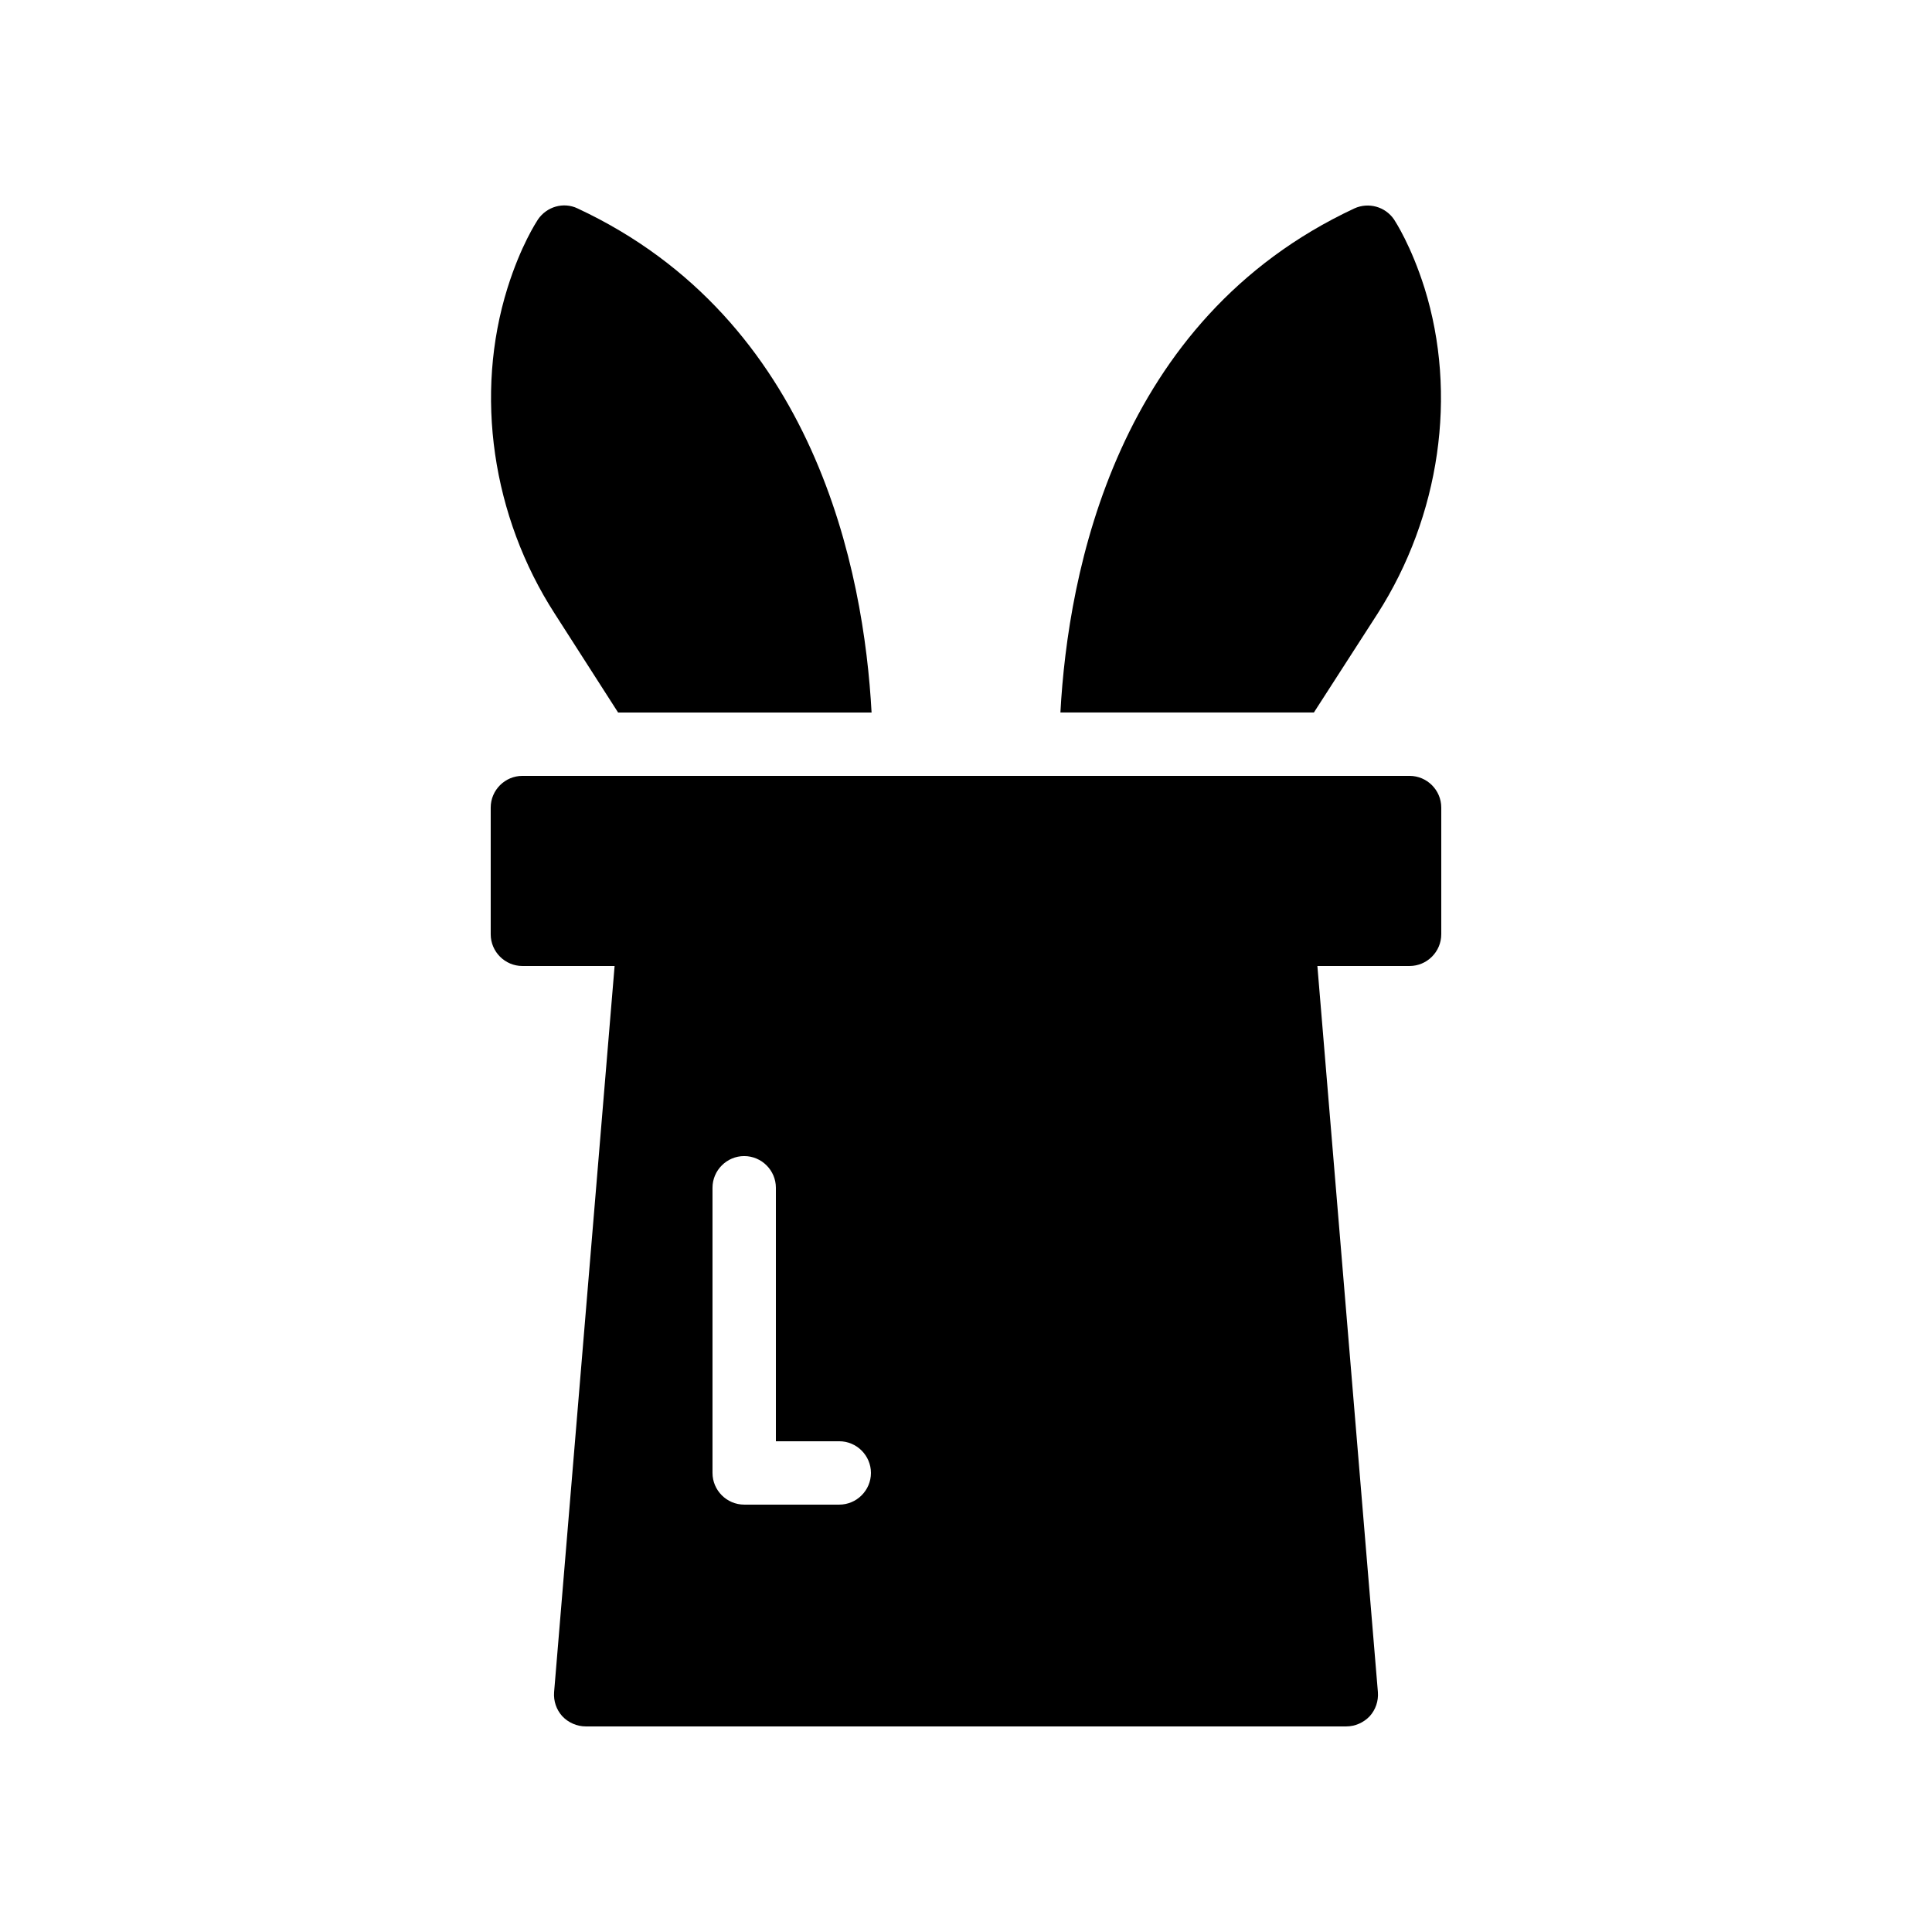
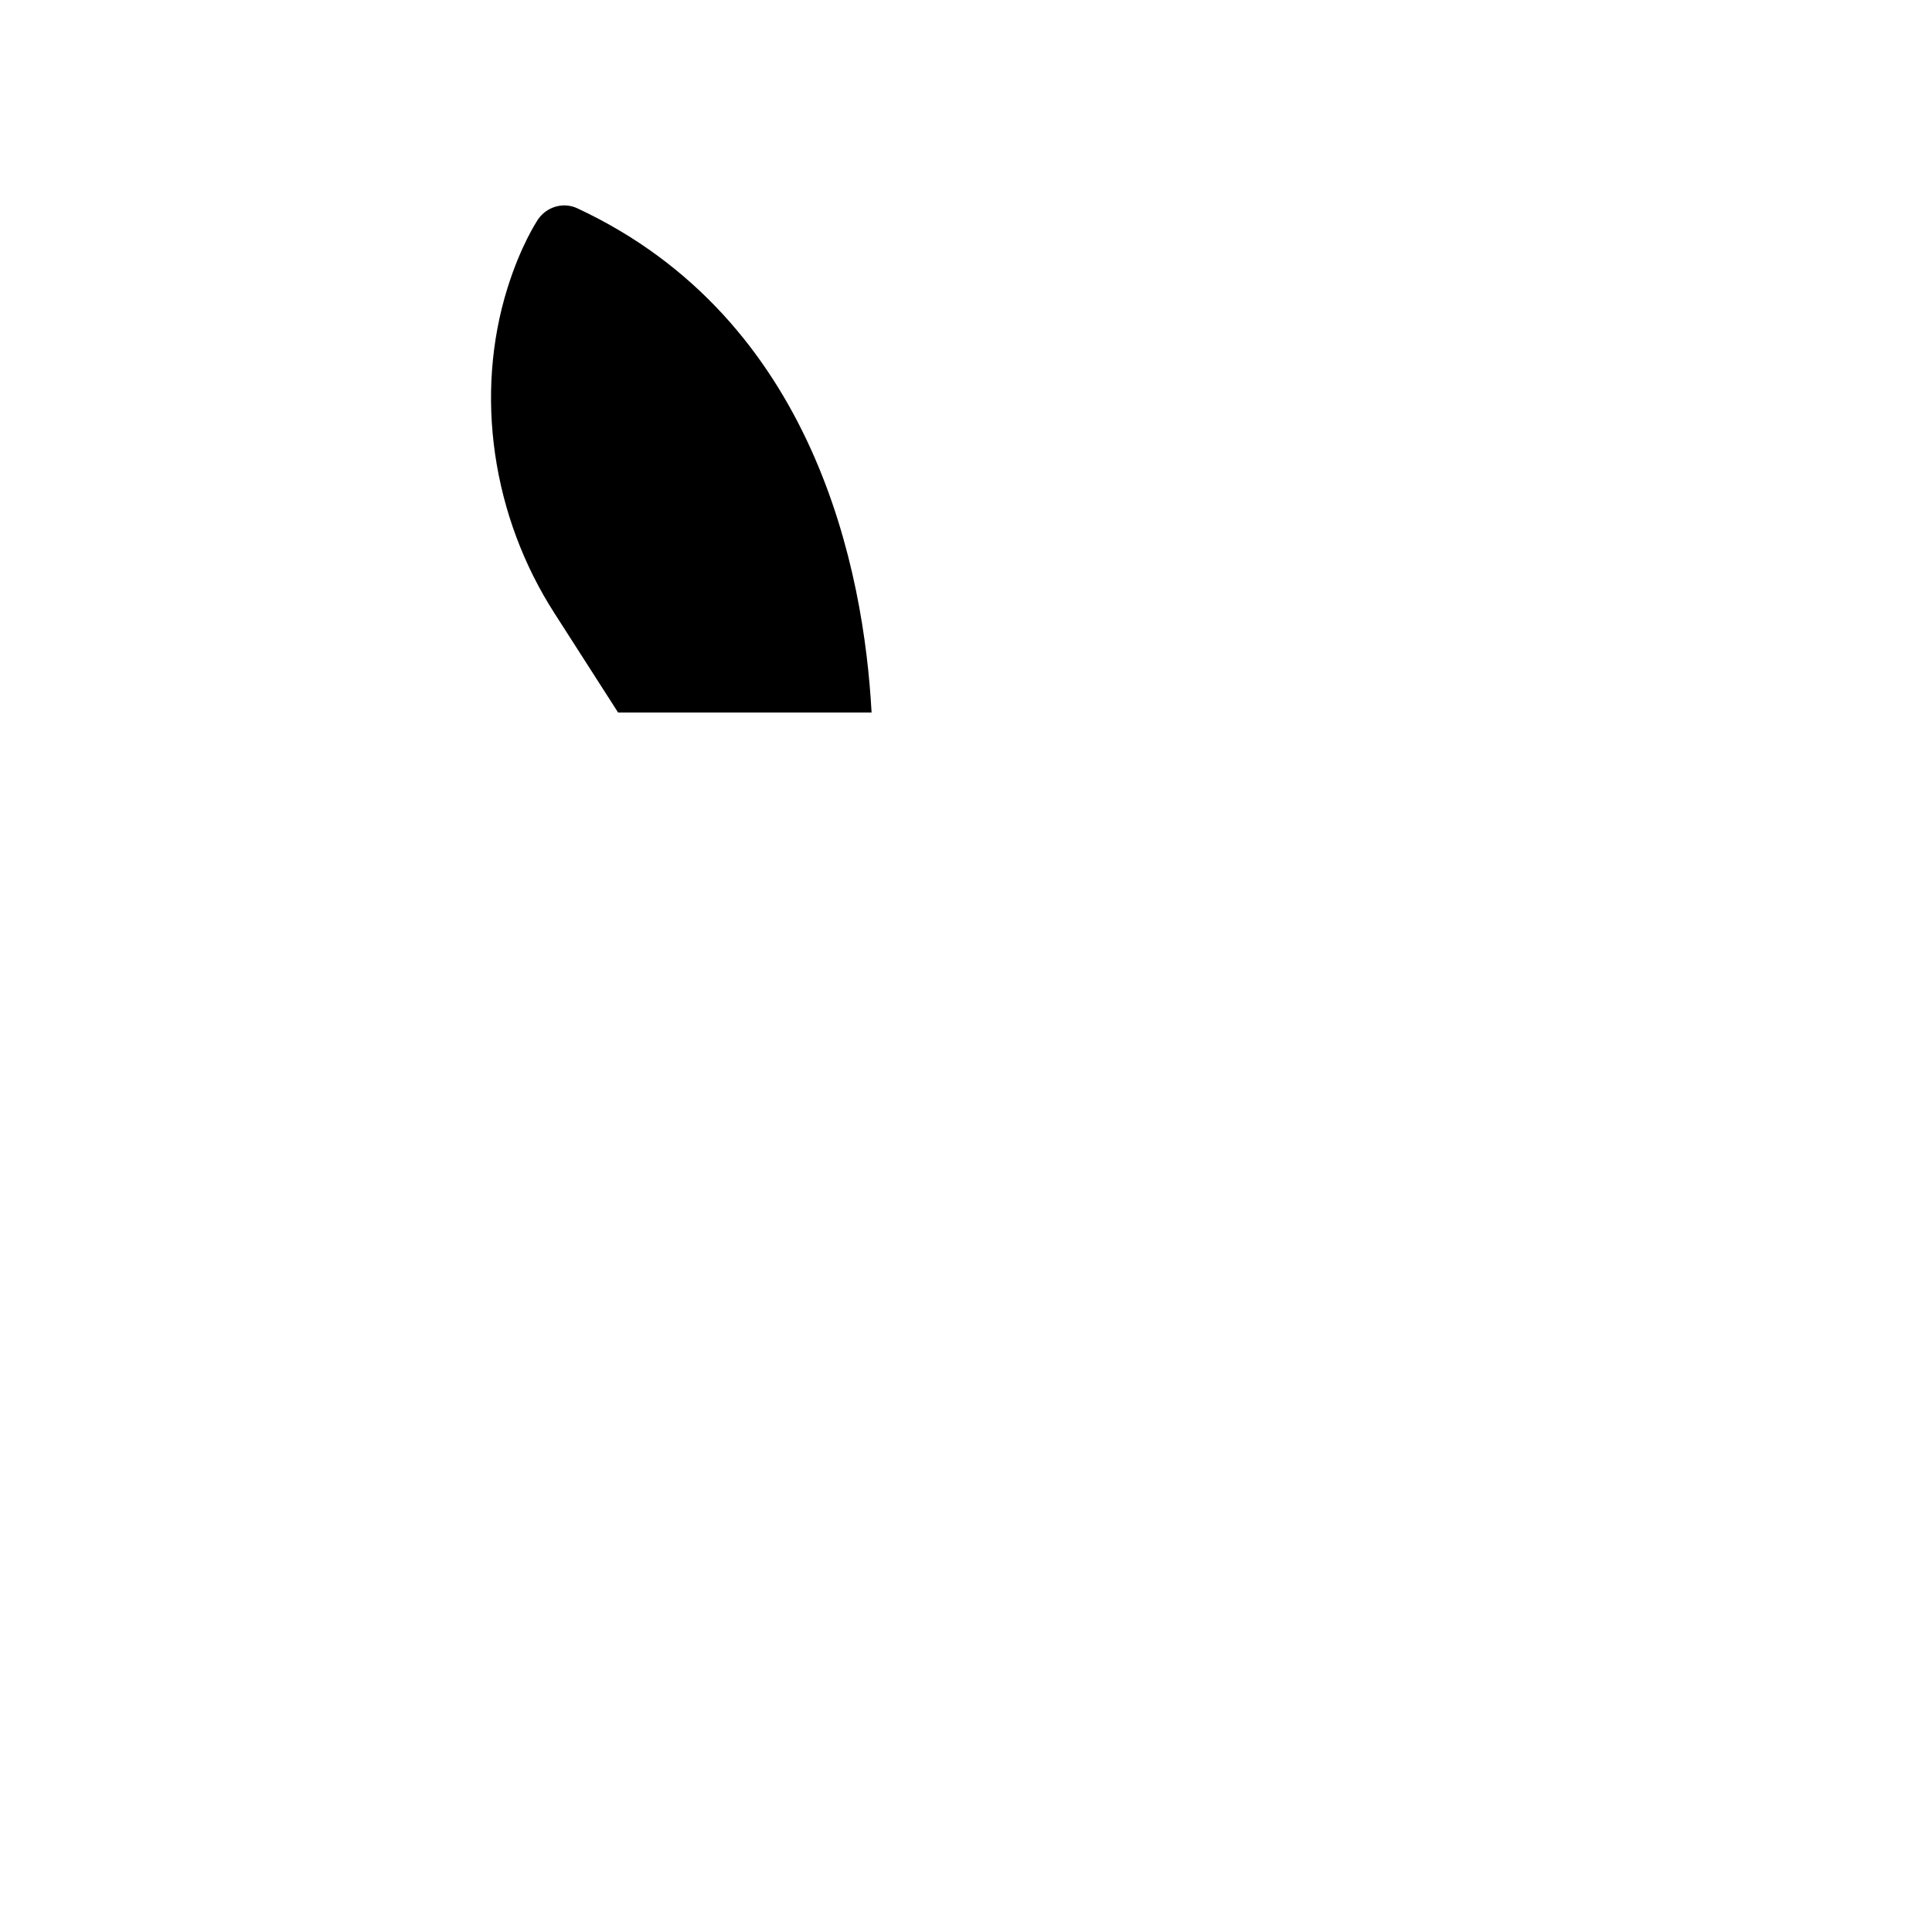
<svg xmlns="http://www.w3.org/2000/svg" fill="#000000" width="800px" height="800px" version="1.1" viewBox="144 144 512 512">
  <g>
-     <path d="m521.5 220.3c-3.527-11.168-7.641-17.465-8.062-18.137-2.352-3.441-6.801-4.617-10.496-2.938-63.141 29.473-75.906 96.395-77.922 133.59h67.176l16.879-26.199c16.539-25.863 21.242-58.105 12.426-86.32z" />
    <path d="m307.8 332.82h67.176c-2.016-37.199-14.777-104.12-77.922-133.59-3.695-1.762-8.145-0.504-10.496 2.938-0.418 0.672-4.535 6.887-8.062 18.137-8.816 28.215-4.113 60.543 12.512 86.32z" />
-     <path d="m525.95 391.6v-33.586c0-4.617-3.777-8.398-8.398-8.398h-235.11c-4.617 0-8.398 3.777-8.398 8.398v33.586c0 4.617 3.777 8.398 8.398 8.398h24.434l-16.035 192.45c-0.168 2.352 0.586 4.617 2.184 6.383 1.594 1.68 3.863 2.688 6.215 2.688h201.52c2.352 0 4.617-1.008 6.215-2.688 1.594-1.762 2.352-4.031 2.184-6.383l-16.039-192.45h24.434c4.617 0 8.395-3.781 8.395-8.398zm-159.54 151.14h-25.191c-4.617 0-8.398-3.777-8.398-8.398v-75.57c0-4.617 3.777-8.398 8.398-8.398 4.617 0 8.398 3.777 8.398 8.398v67.176h16.793c4.617 0 8.398 3.777 8.398 8.398 0 4.613-3.777 8.395-8.398 8.395z" />
  </g>
</svg>